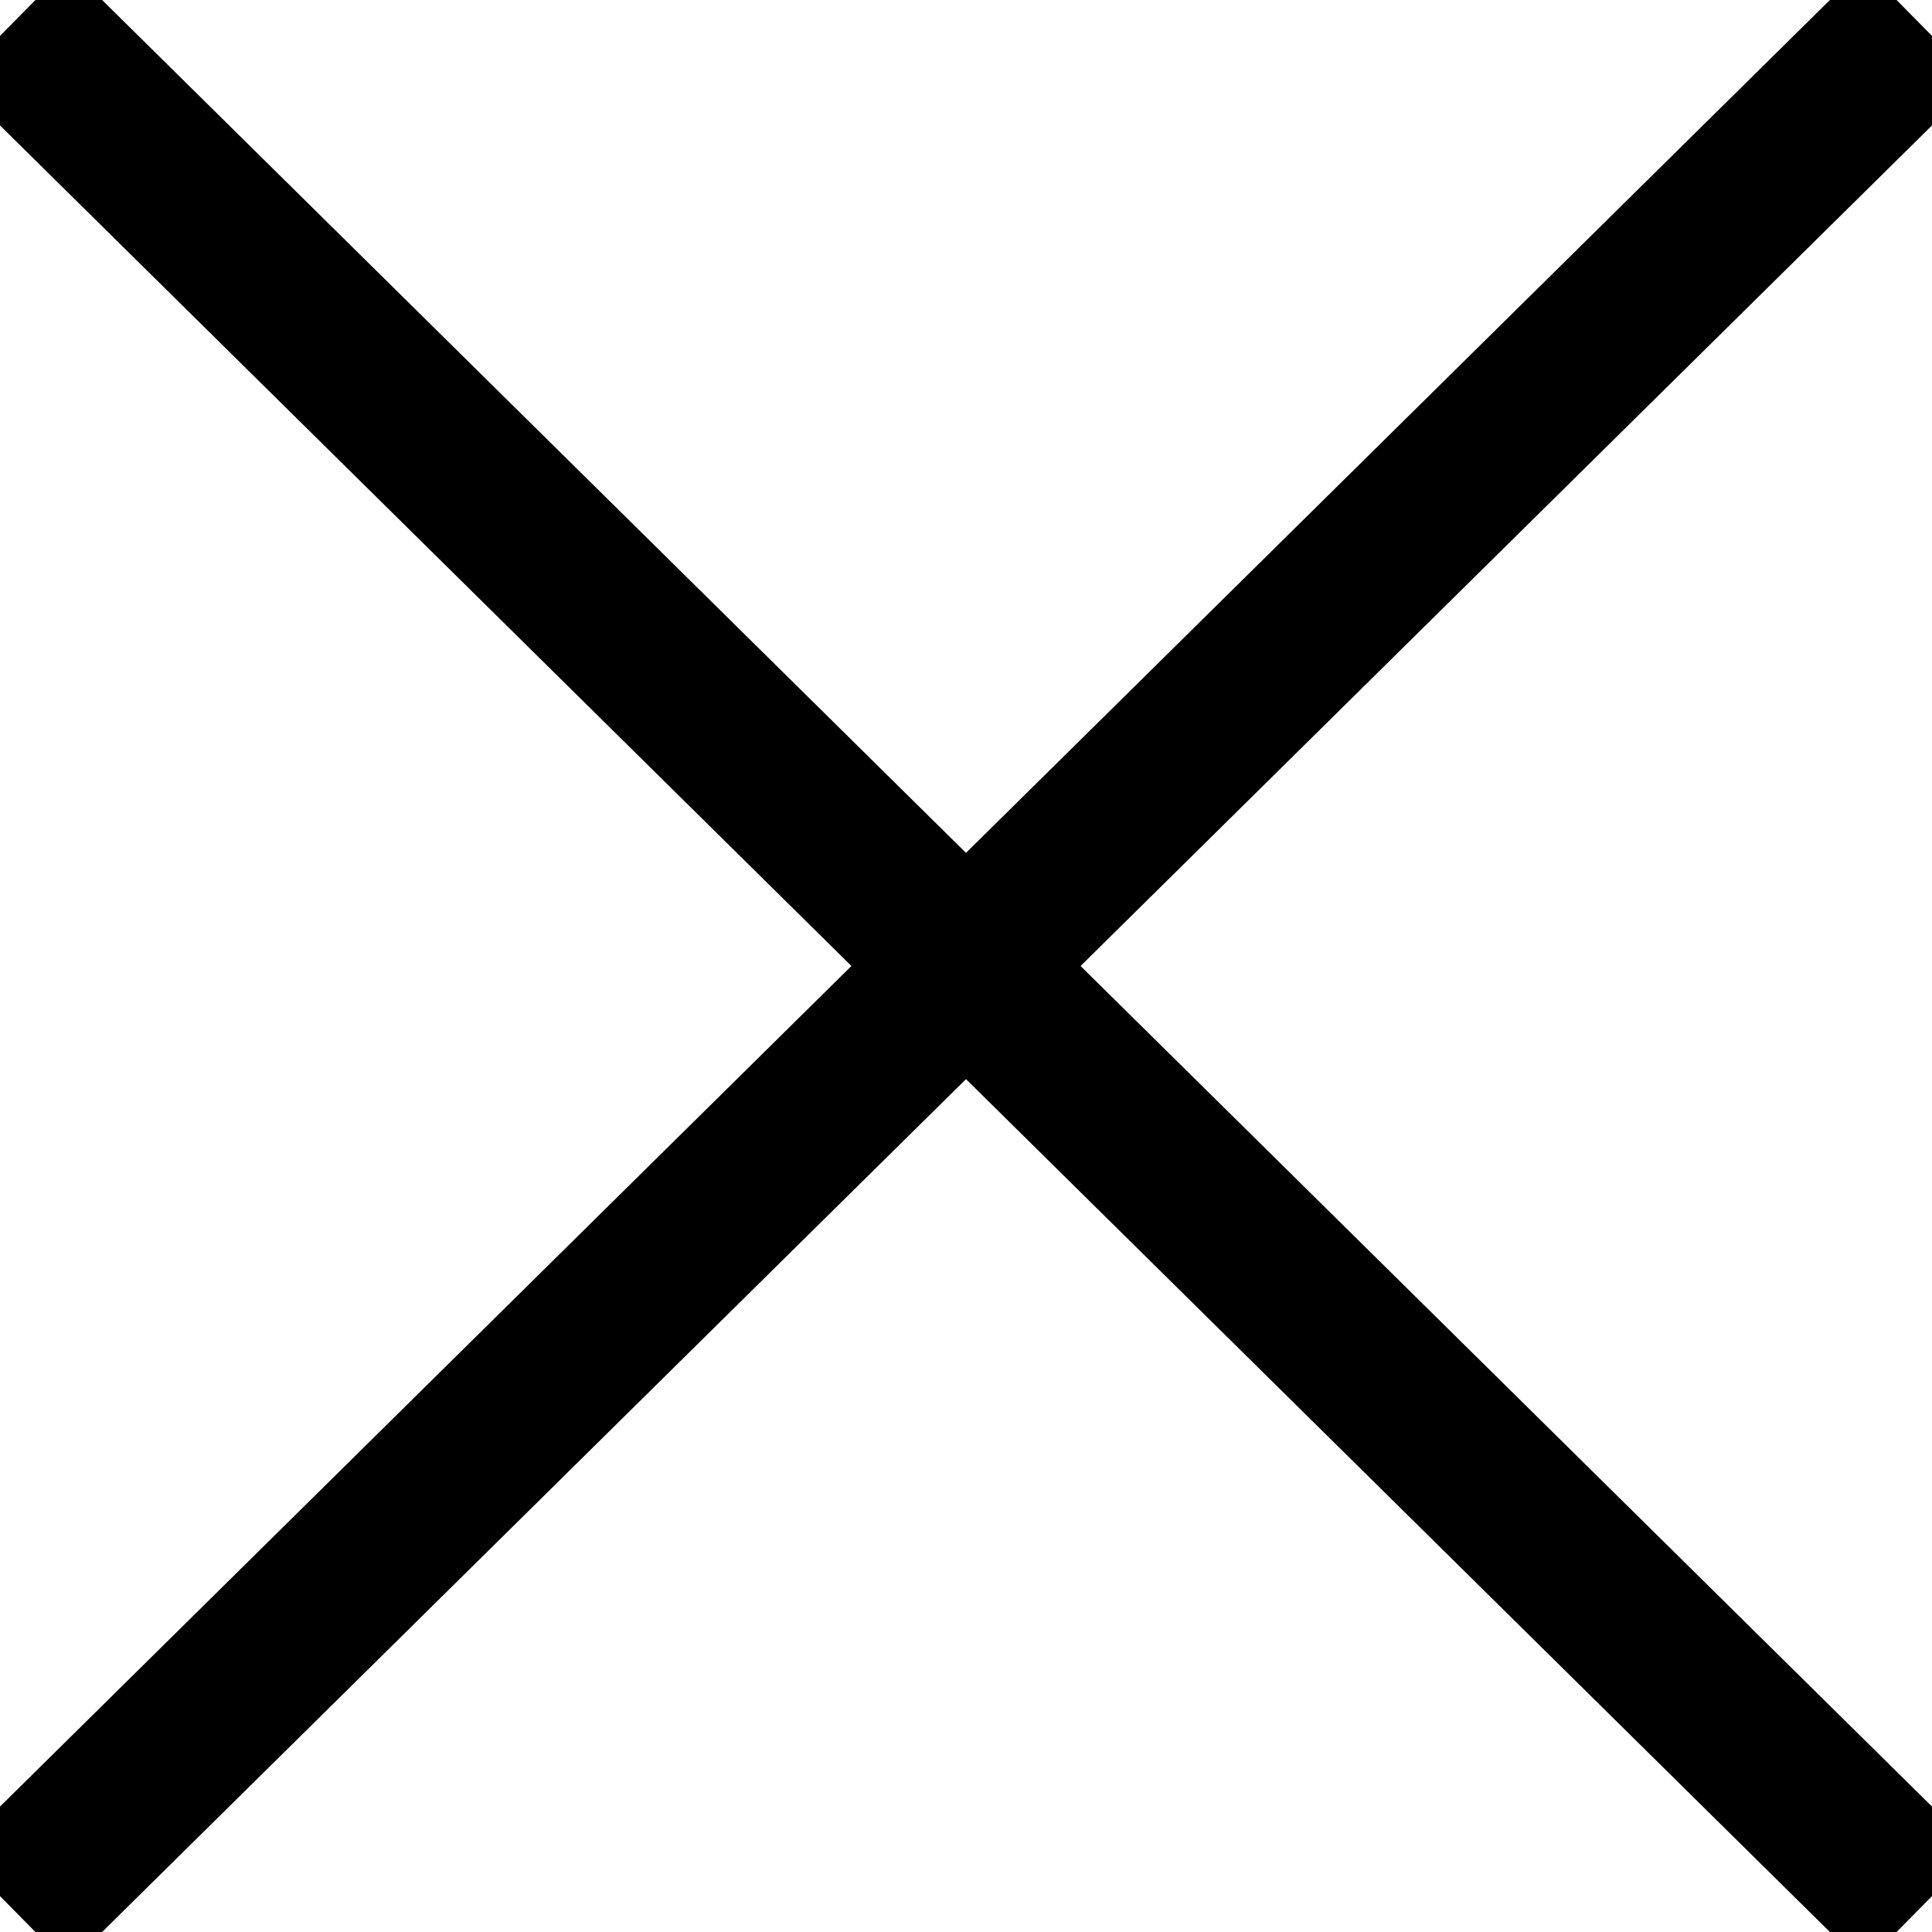
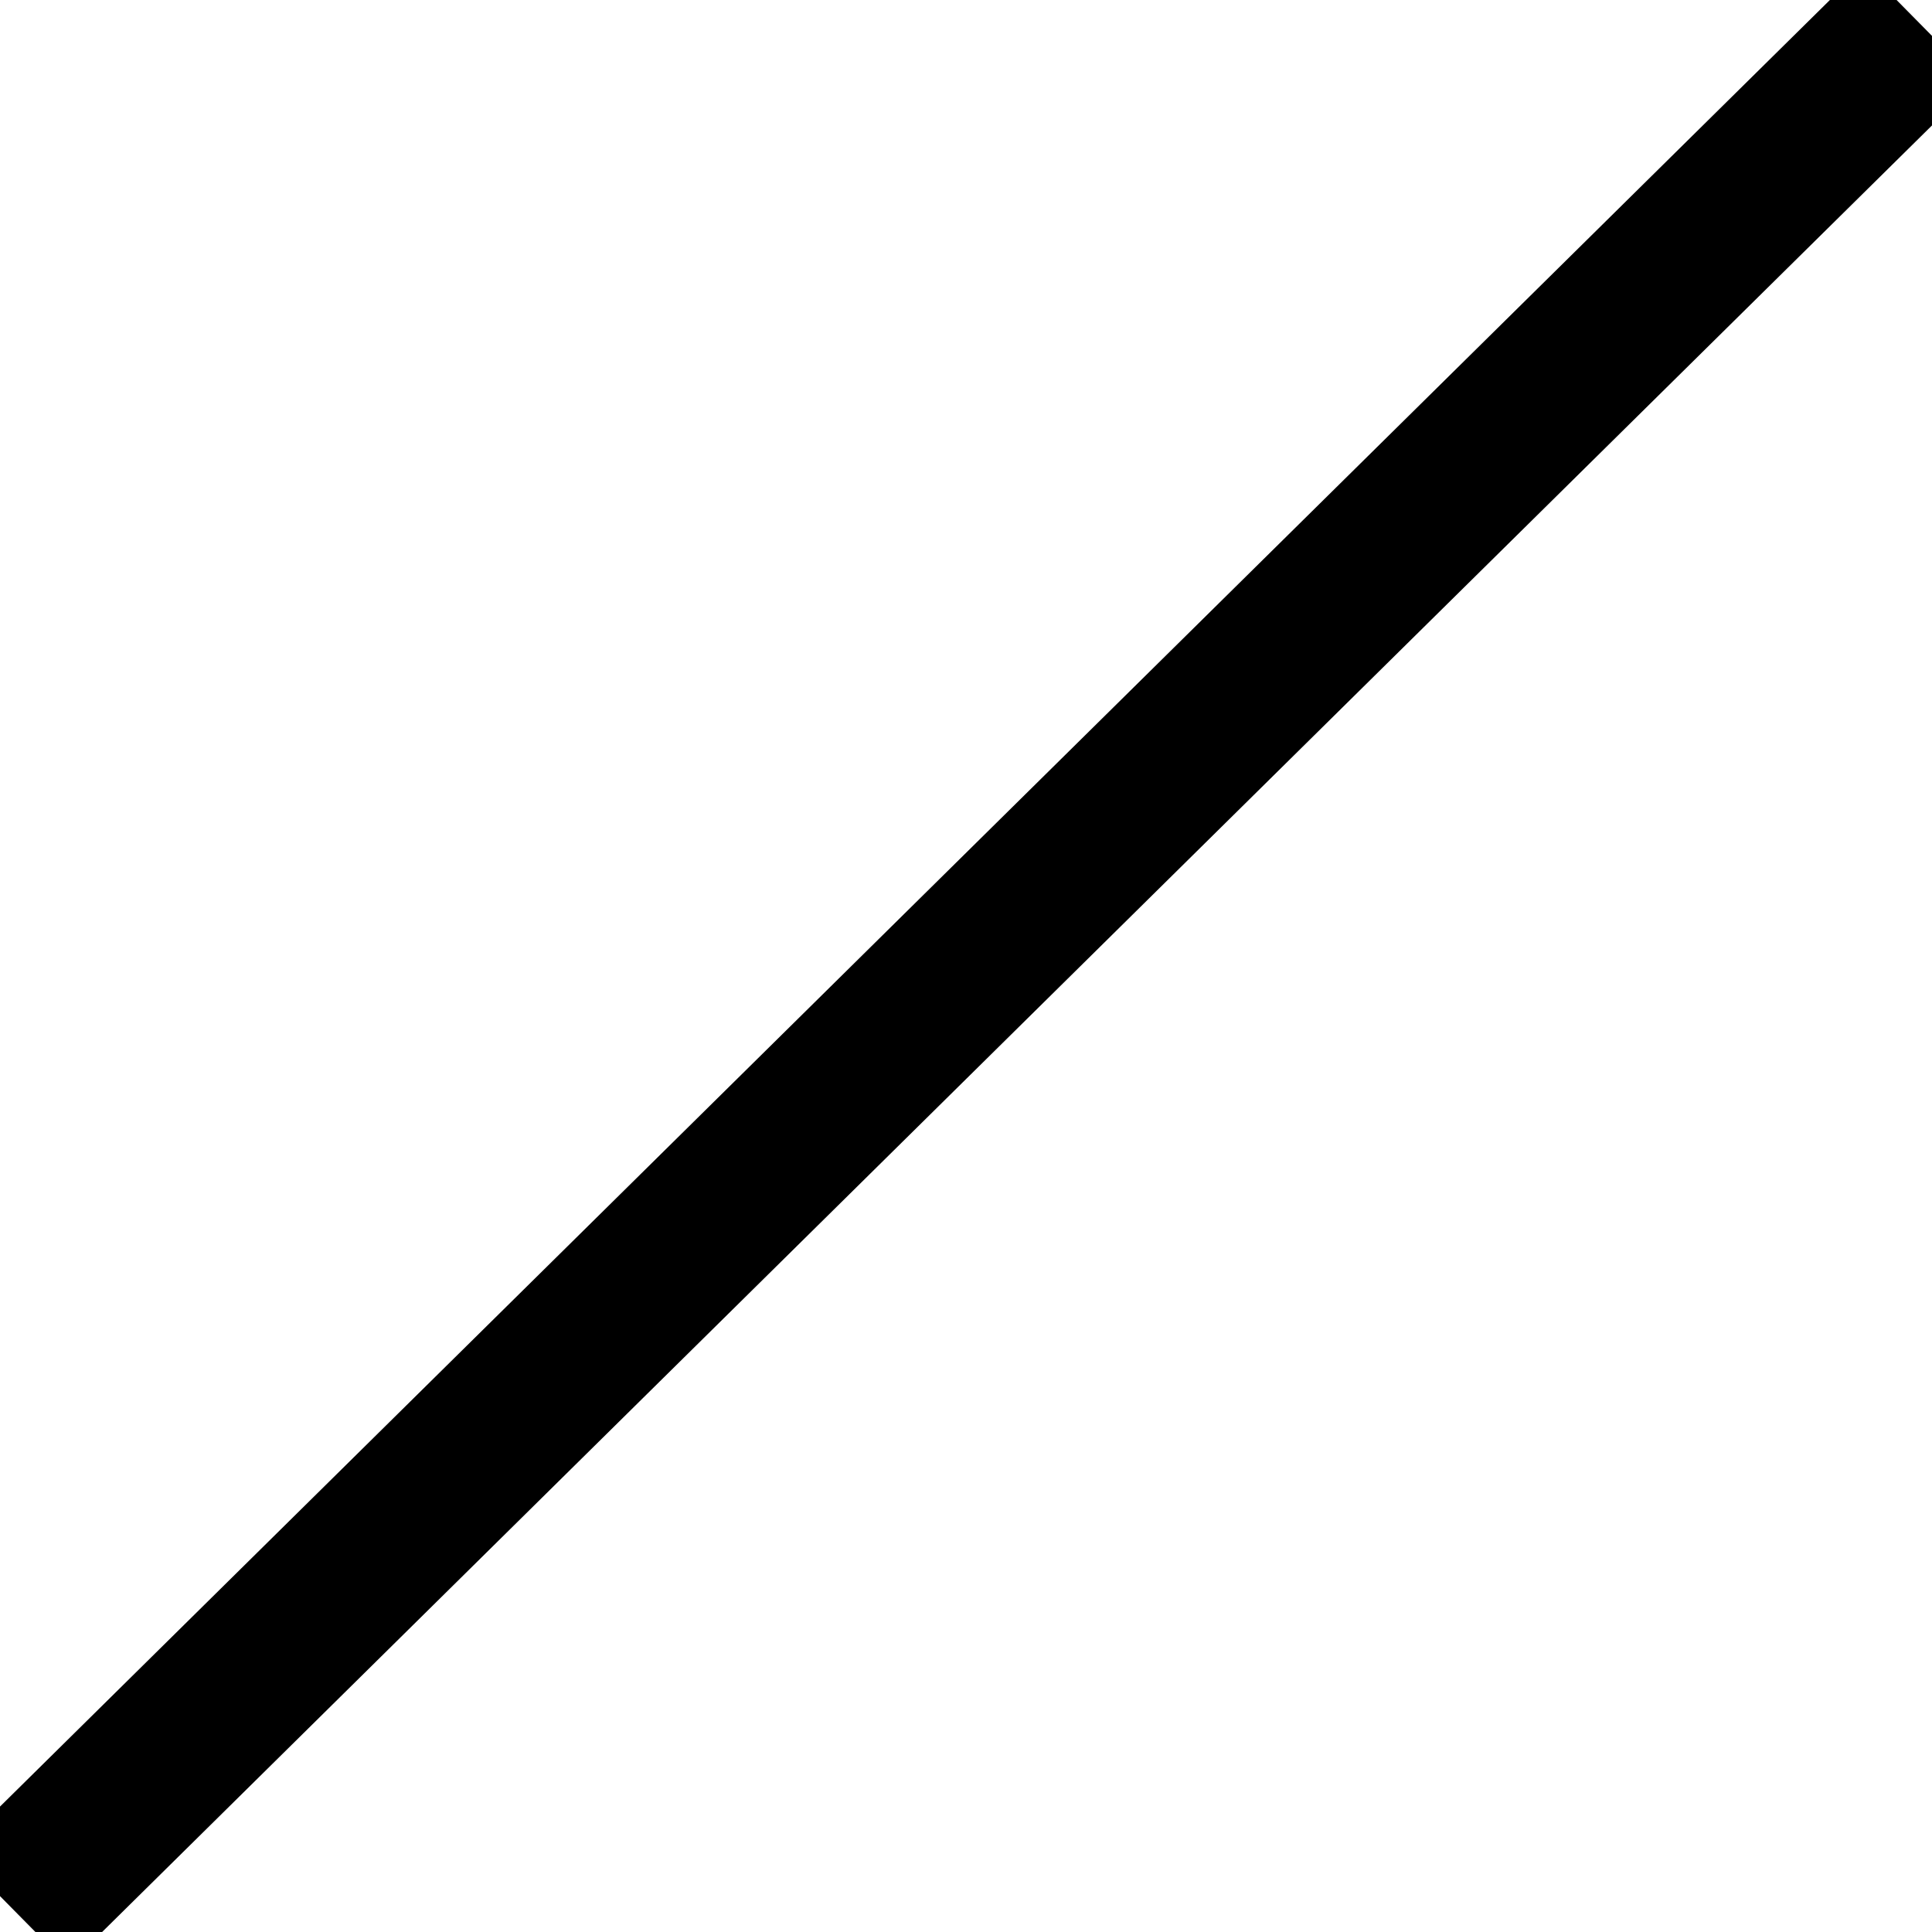
<svg xmlns="http://www.w3.org/2000/svg" width="12px" height="12px" viewBox="0 0 12 12" version="1.1">
  <desc>Created with Sketch.</desc>
  <defs />
  <g id="Welcome" stroke="none" stroke-width="1" fill="none" fill-rule="evenodd" stroke-linecap="square">
    <g id="Desktop-Г-Л-А-В-Н-А-Я--1920--Copy-3" transform="translate(-1760, -47)" stroke="#000000">
      <g id="close" transform="translate(1759, 47)">
        <g id="Group" transform="translate(1, 0)">
-           <path d="M0.429,0.5 L11.571,11.5" id="Line" />
          <path d="M11.571,0.5 L0.429,11.5" id="Line" />
        </g>
      </g>
    </g>
  </g>
</svg>